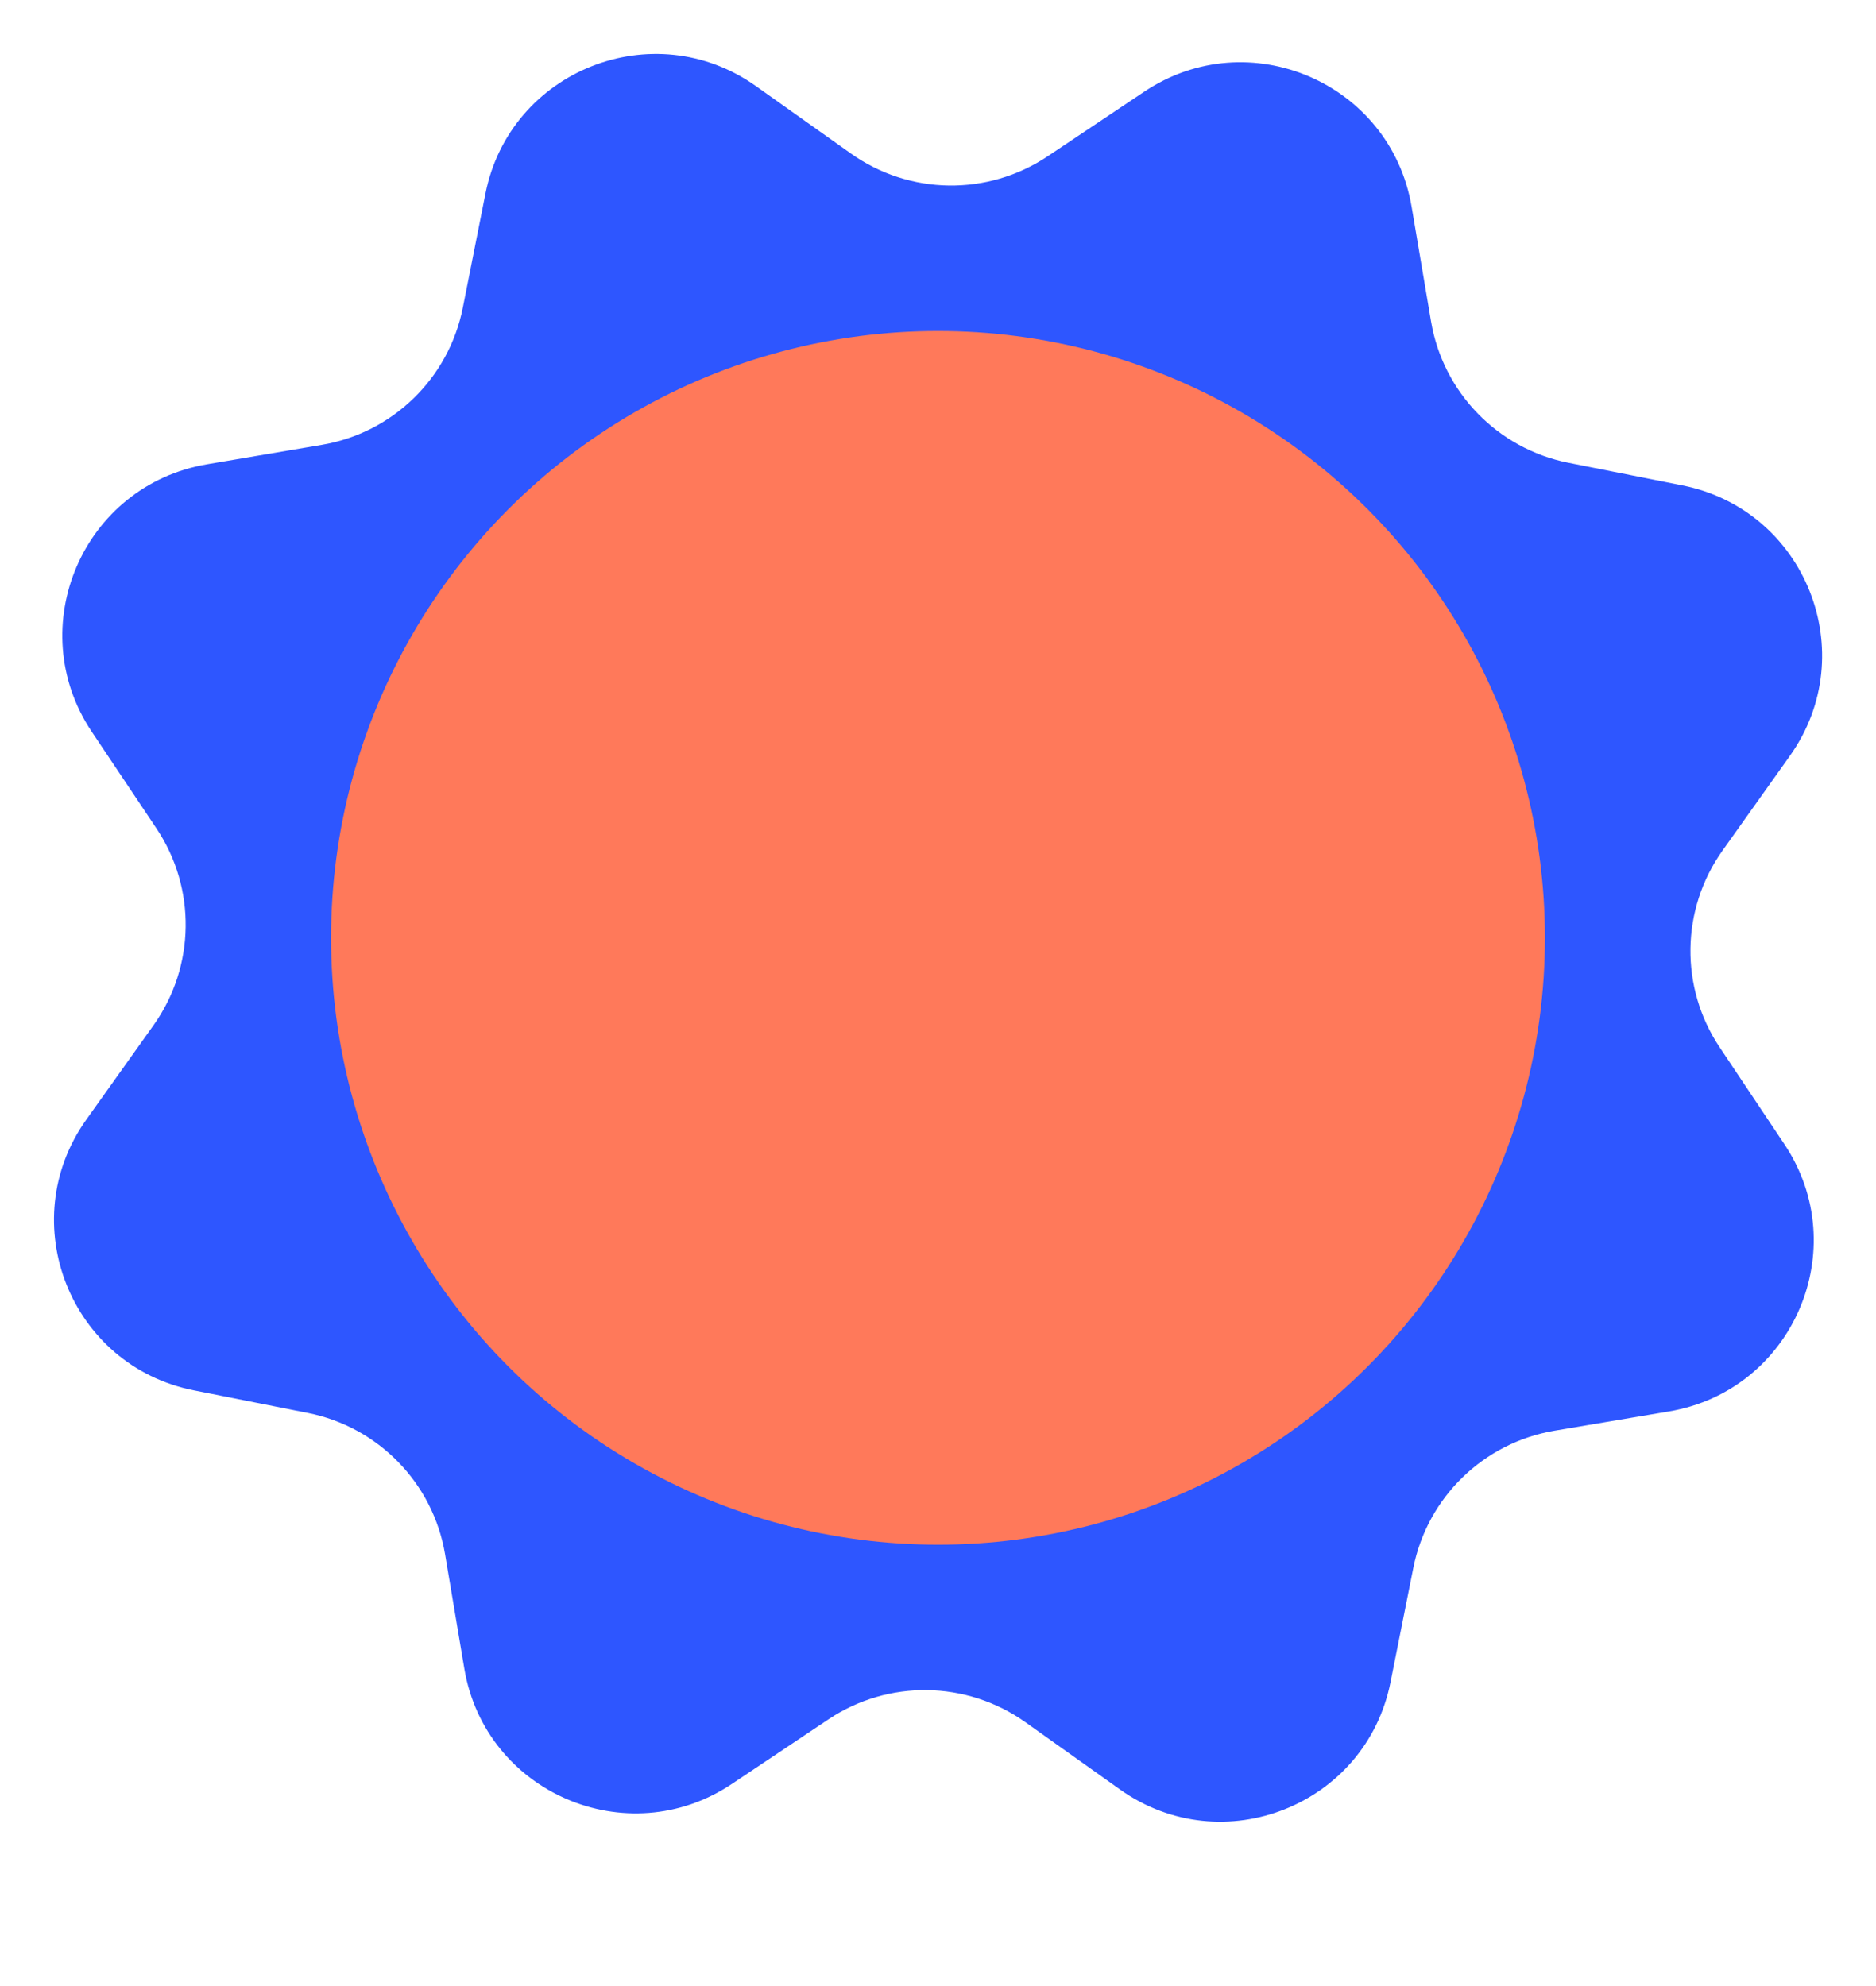
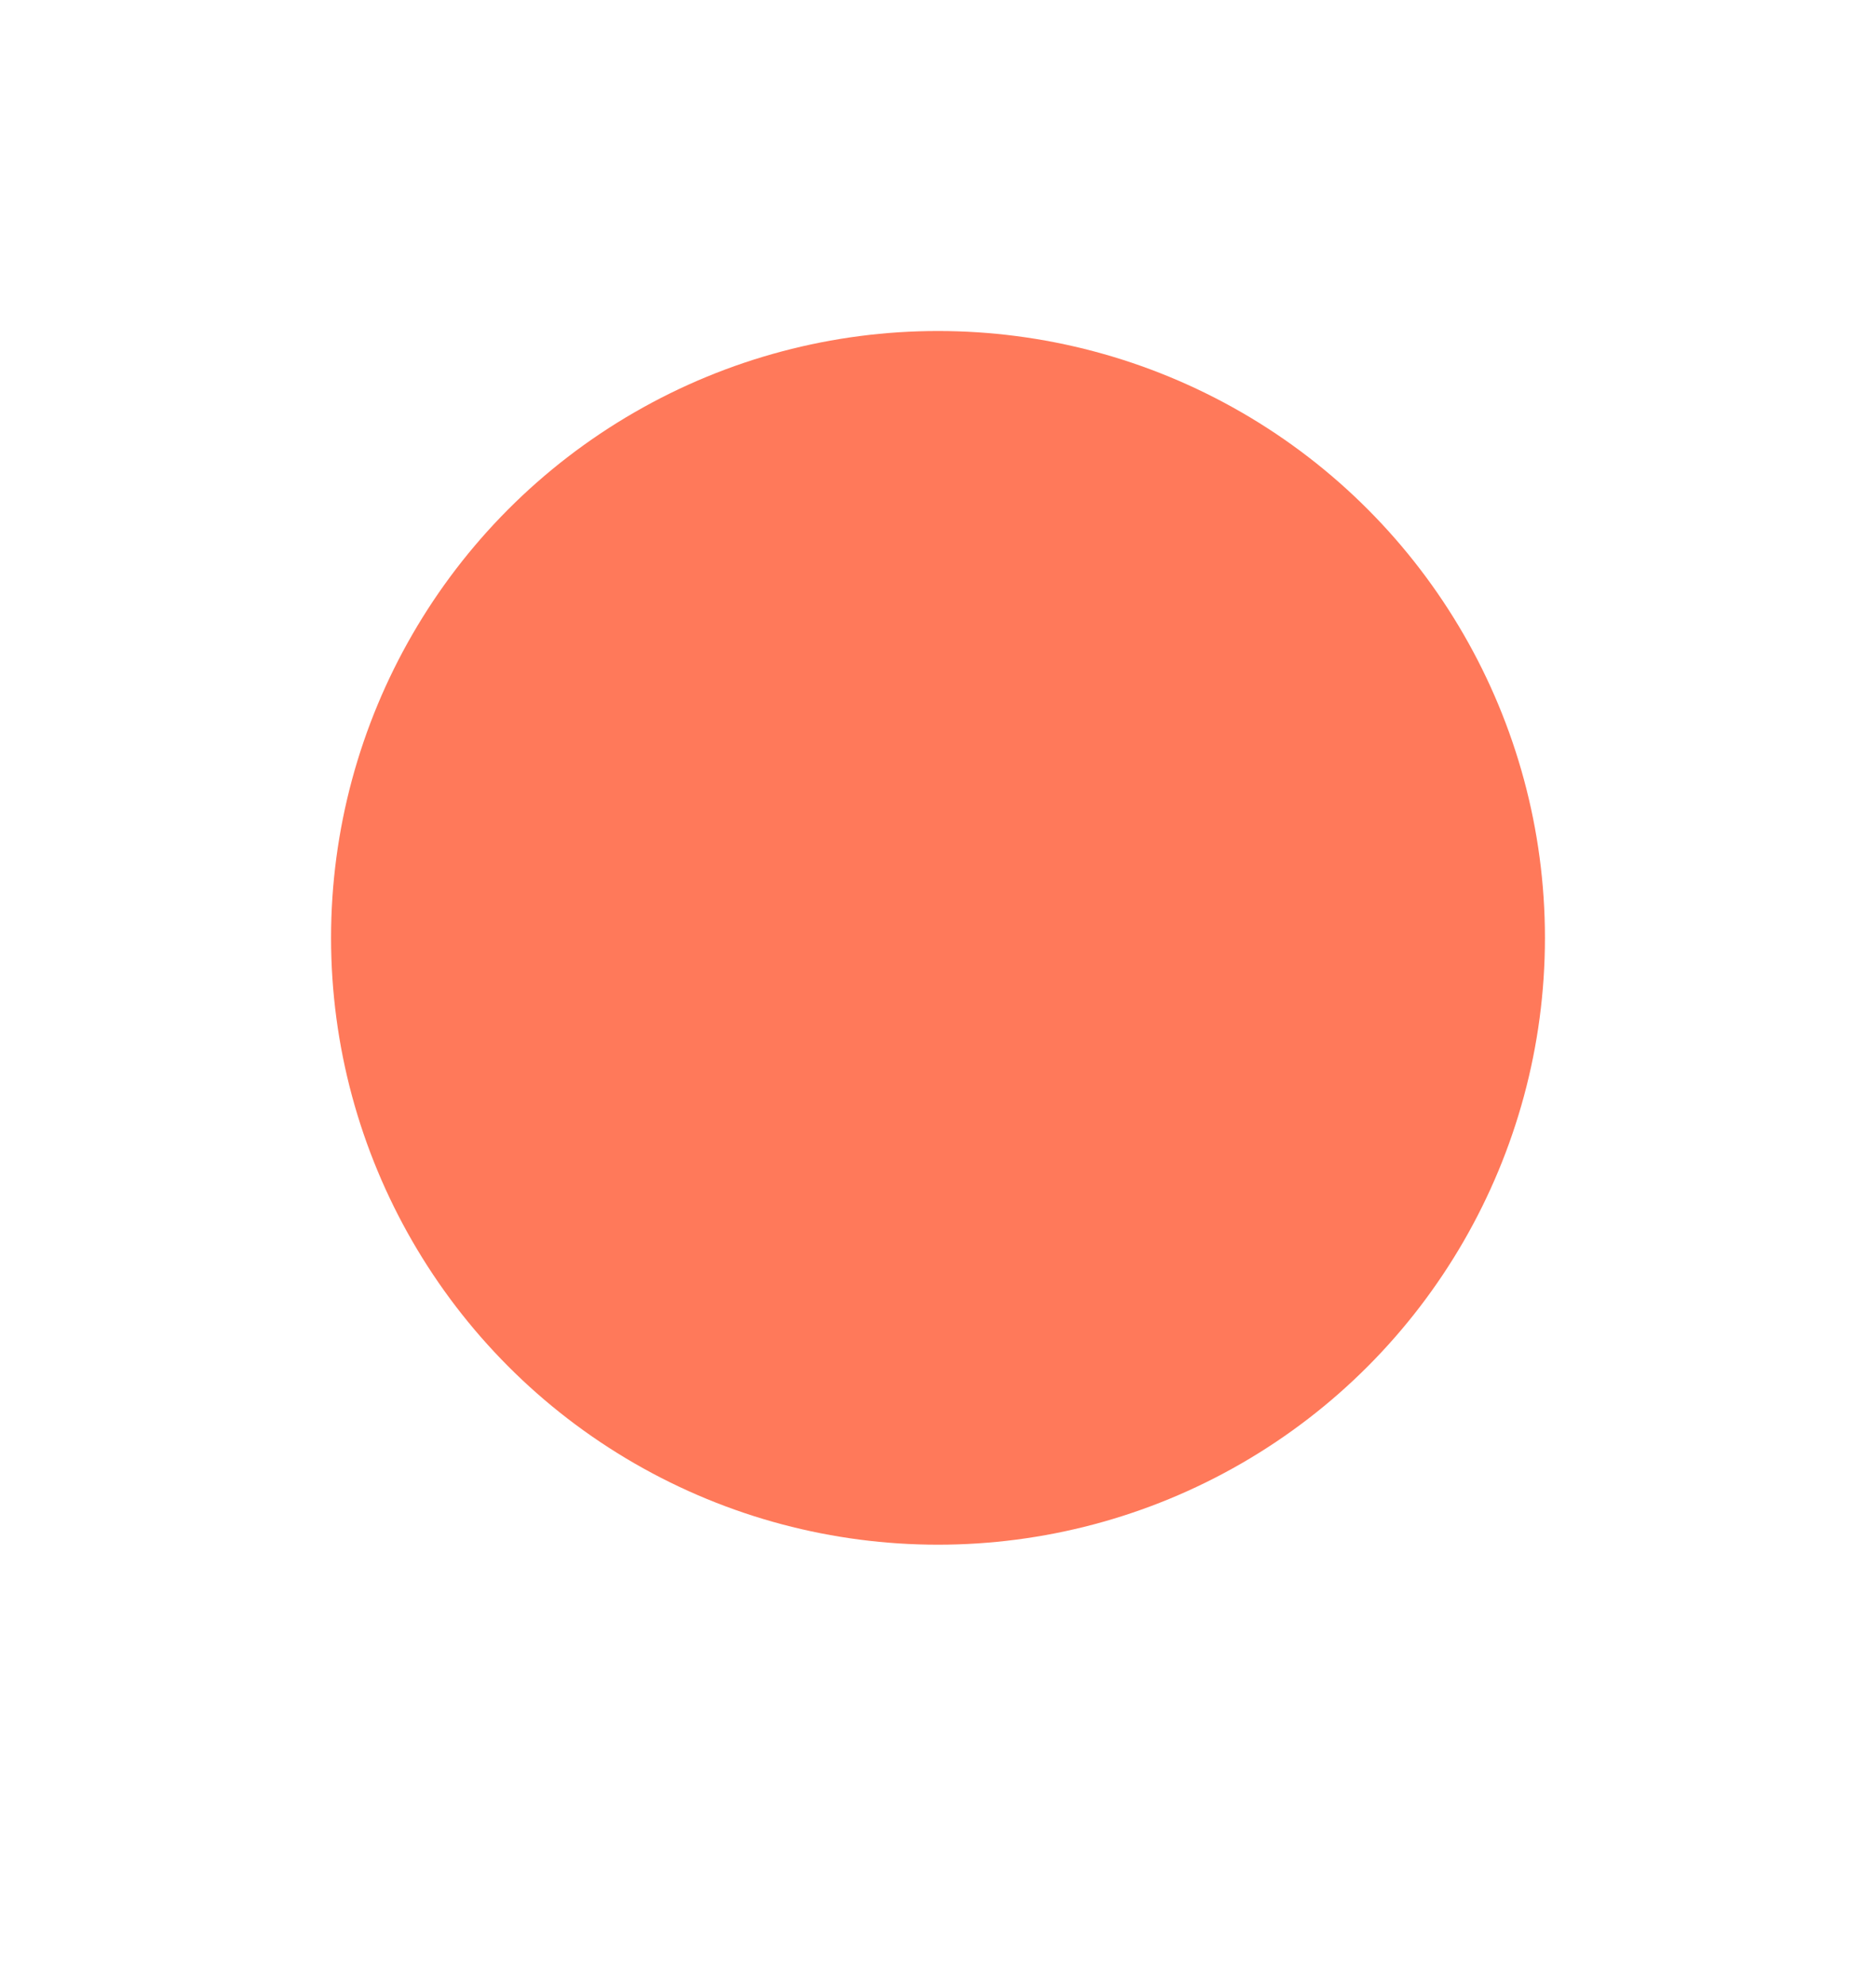
<svg xmlns="http://www.w3.org/2000/svg" width="17" height="18" viewBox="0 0 17 18" fill="none">
-   <path d="M10.369 0.831C11.317 0.197 12.602 0.751 12.792 1.875L12.968 2.914C13.077 3.557 13.571 4.066 14.211 4.194L15.245 4.399C16.363 4.621 16.88 5.921 16.22 6.85L15.609 7.709C15.231 8.241 15.221 8.951 15.584 9.493L16.169 10.369C16.803 11.316 16.249 12.602 15.125 12.792L14.086 12.967C13.443 13.076 12.934 13.571 12.807 14.211L12.601 15.244C12.38 16.362 11.079 16.879 10.15 16.219L9.291 15.608C8.759 15.231 8.049 15.22 7.507 15.583L6.631 16.169C5.684 16.802 4.398 16.248 4.208 15.125L4.033 14.085C3.924 13.442 3.429 12.933 2.79 12.806L1.756 12.601C0.638 12.379 0.121 11.078 0.781 10.149L1.392 9.291C1.77 8.759 1.78 8.049 1.417 7.507L0.831 6.631C0.198 5.683 0.752 4.398 1.876 4.208L2.915 4.032C3.558 3.924 4.067 3.429 4.194 2.789L4.399 1.755C4.621 0.638 5.922 0.12 6.851 0.781L7.71 1.391C8.241 1.769 8.951 1.779 9.493 1.417L10.369 0.831Z" fill="#2E56FF" />
  <circle cx="8.5" cy="8.5" r="5.5" fill="#FF795A" />
</svg>